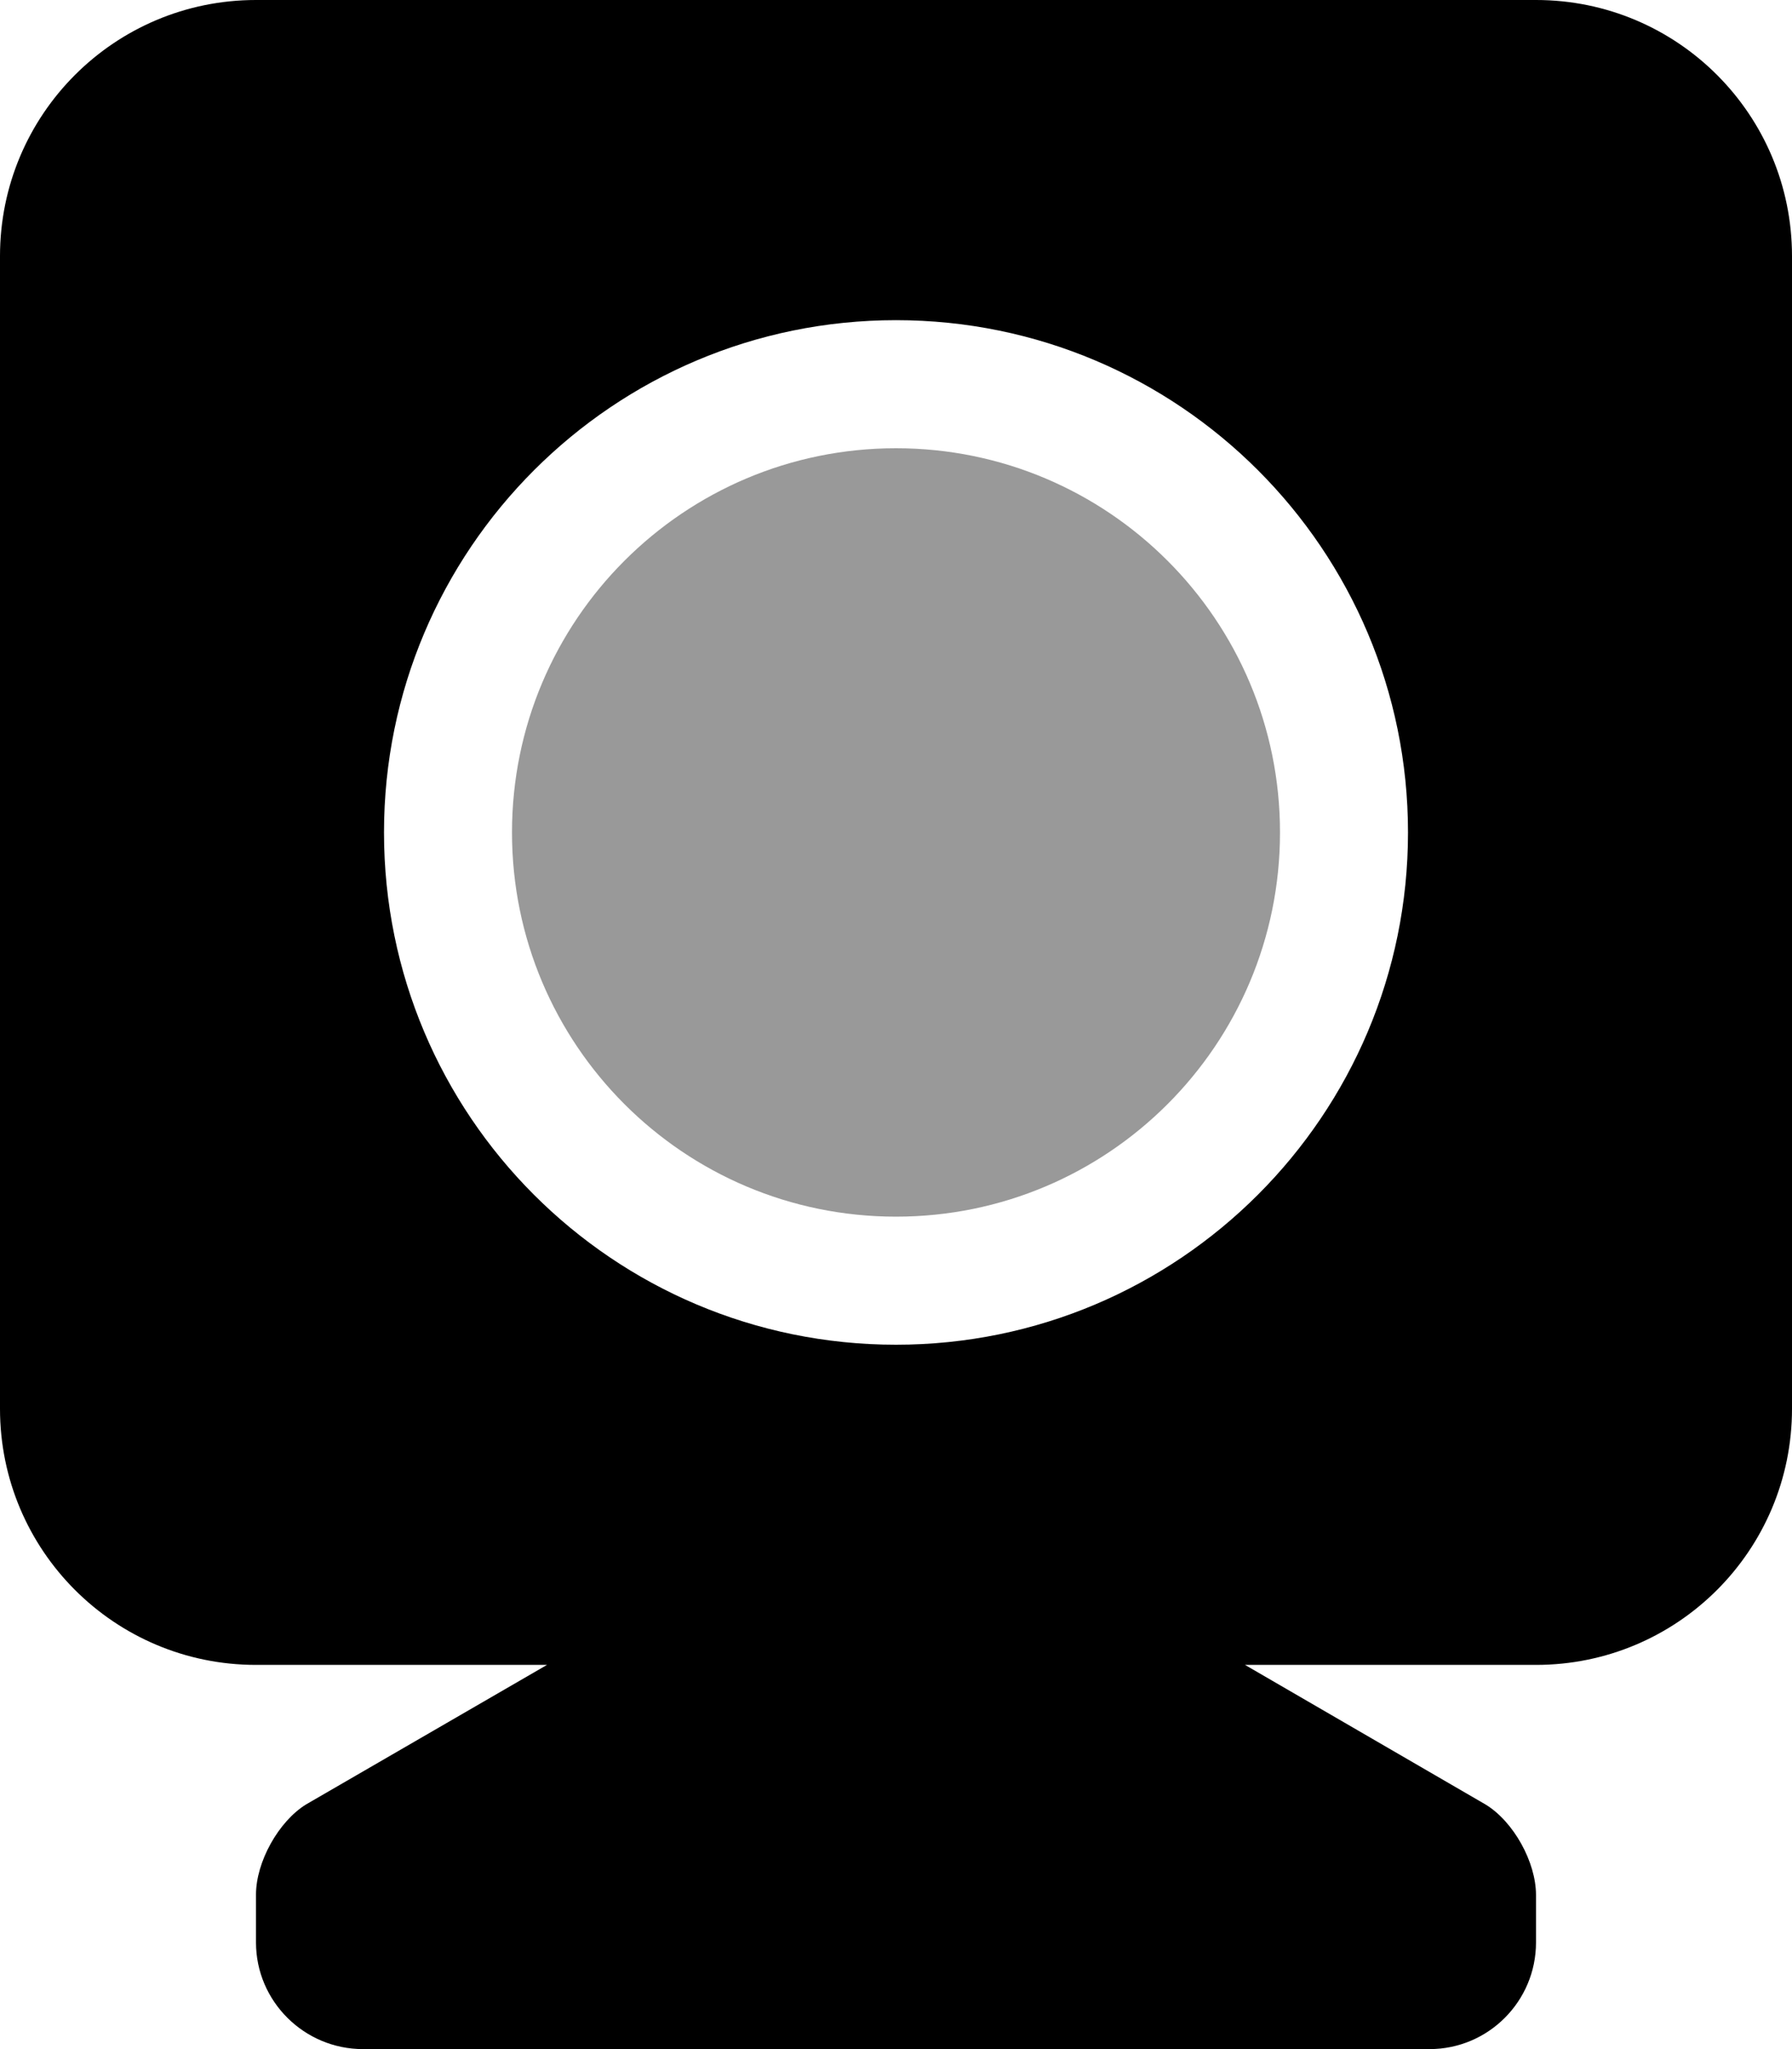
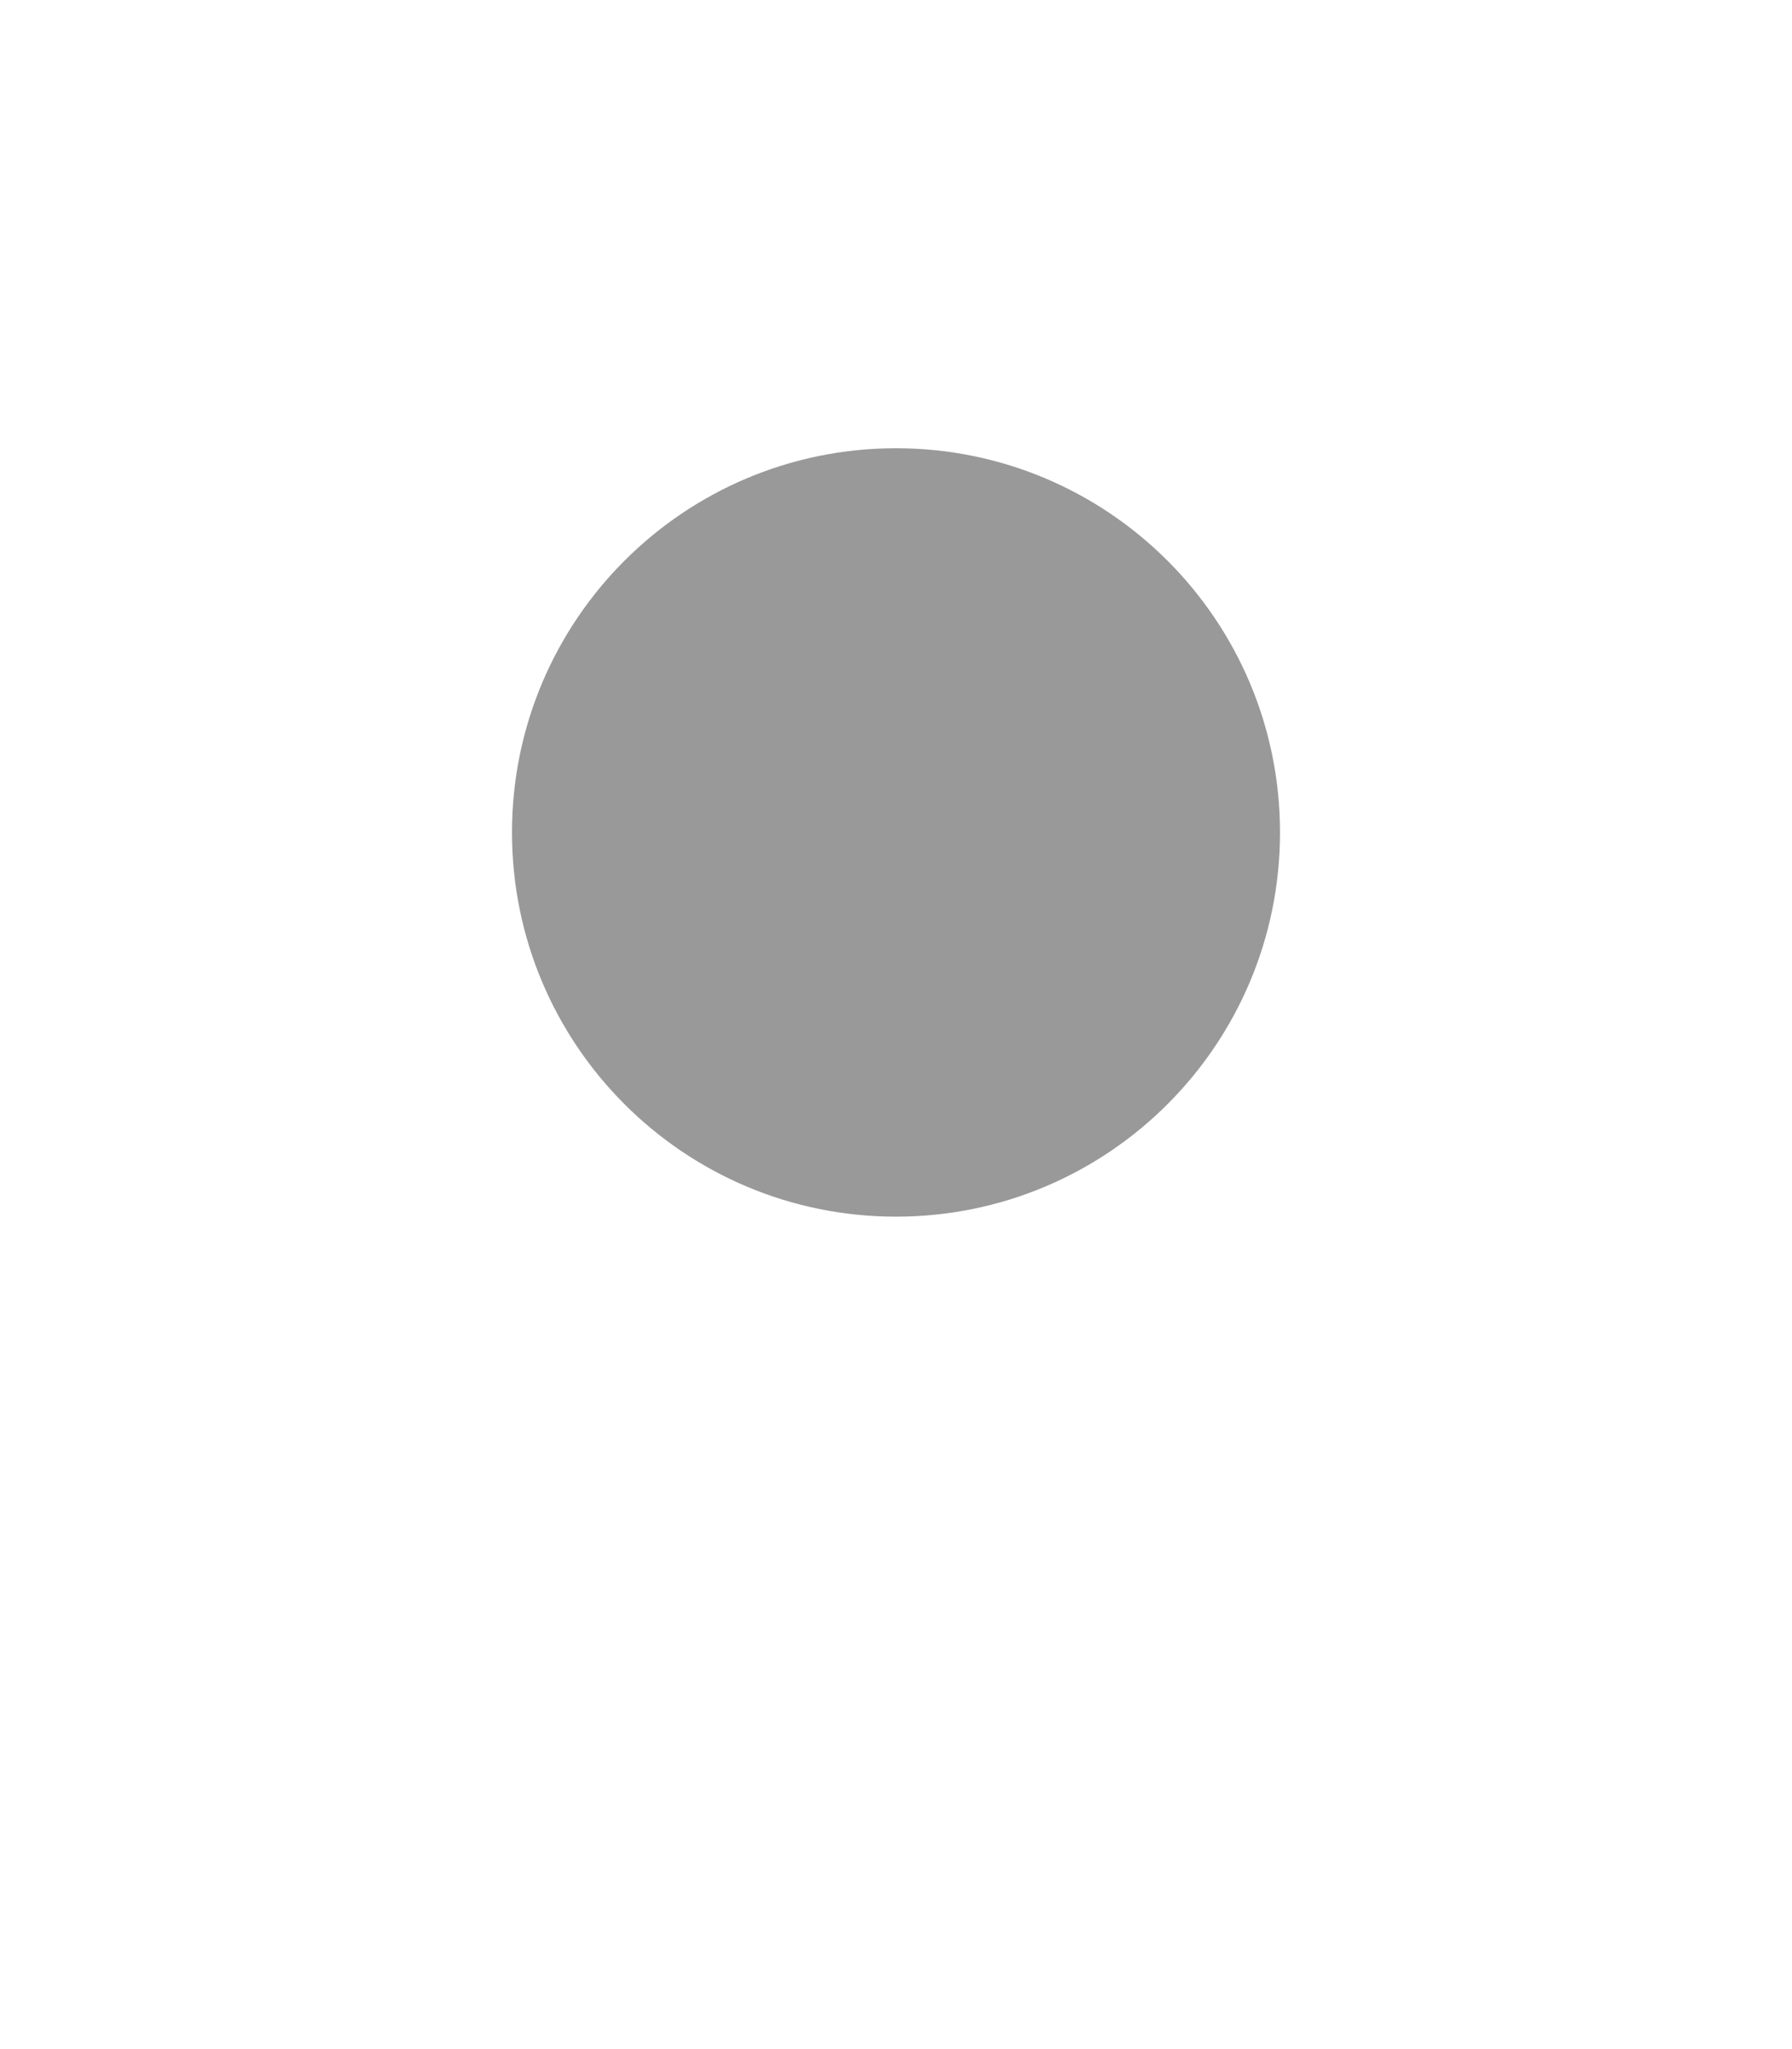
<svg xmlns="http://www.w3.org/2000/svg" viewBox="0 0 448 512">
  <defs>
    <style>.fa-secondary{opacity:.4}</style>
  </defs>
  <path d="M224 112C170.965 112 128 154.963 128 208C128 261.035 170.965 304 224 304S320 261.035 320 208C320 154.963 277.035 112 224 112Z" class="fa-secondary" />
-   <path d="M384 0H64C28.625 0 0 28.625 0 64V352C0 387.375 28.625 416 64 416H136.75L76.5 450.875C69.625 455.125 64 465.25 64 473.375V485.375C64 500 76 512 90.75 512H357.375C372.125 512 384 500 384 485.375V473.5C384 465.25 378.375 455.125 371.375 450.875L311.25 416H384C419.375 416 448 387.375 448 352V64C448 28.625 419.375 0 384 0ZM224 336C153.223 336 96 278.666 96 208C96 137.332 153.334 80 224 80S352 137.332 352 208C352 278.666 294.666 336 224 336Z" class="fa-primary" />
</svg>